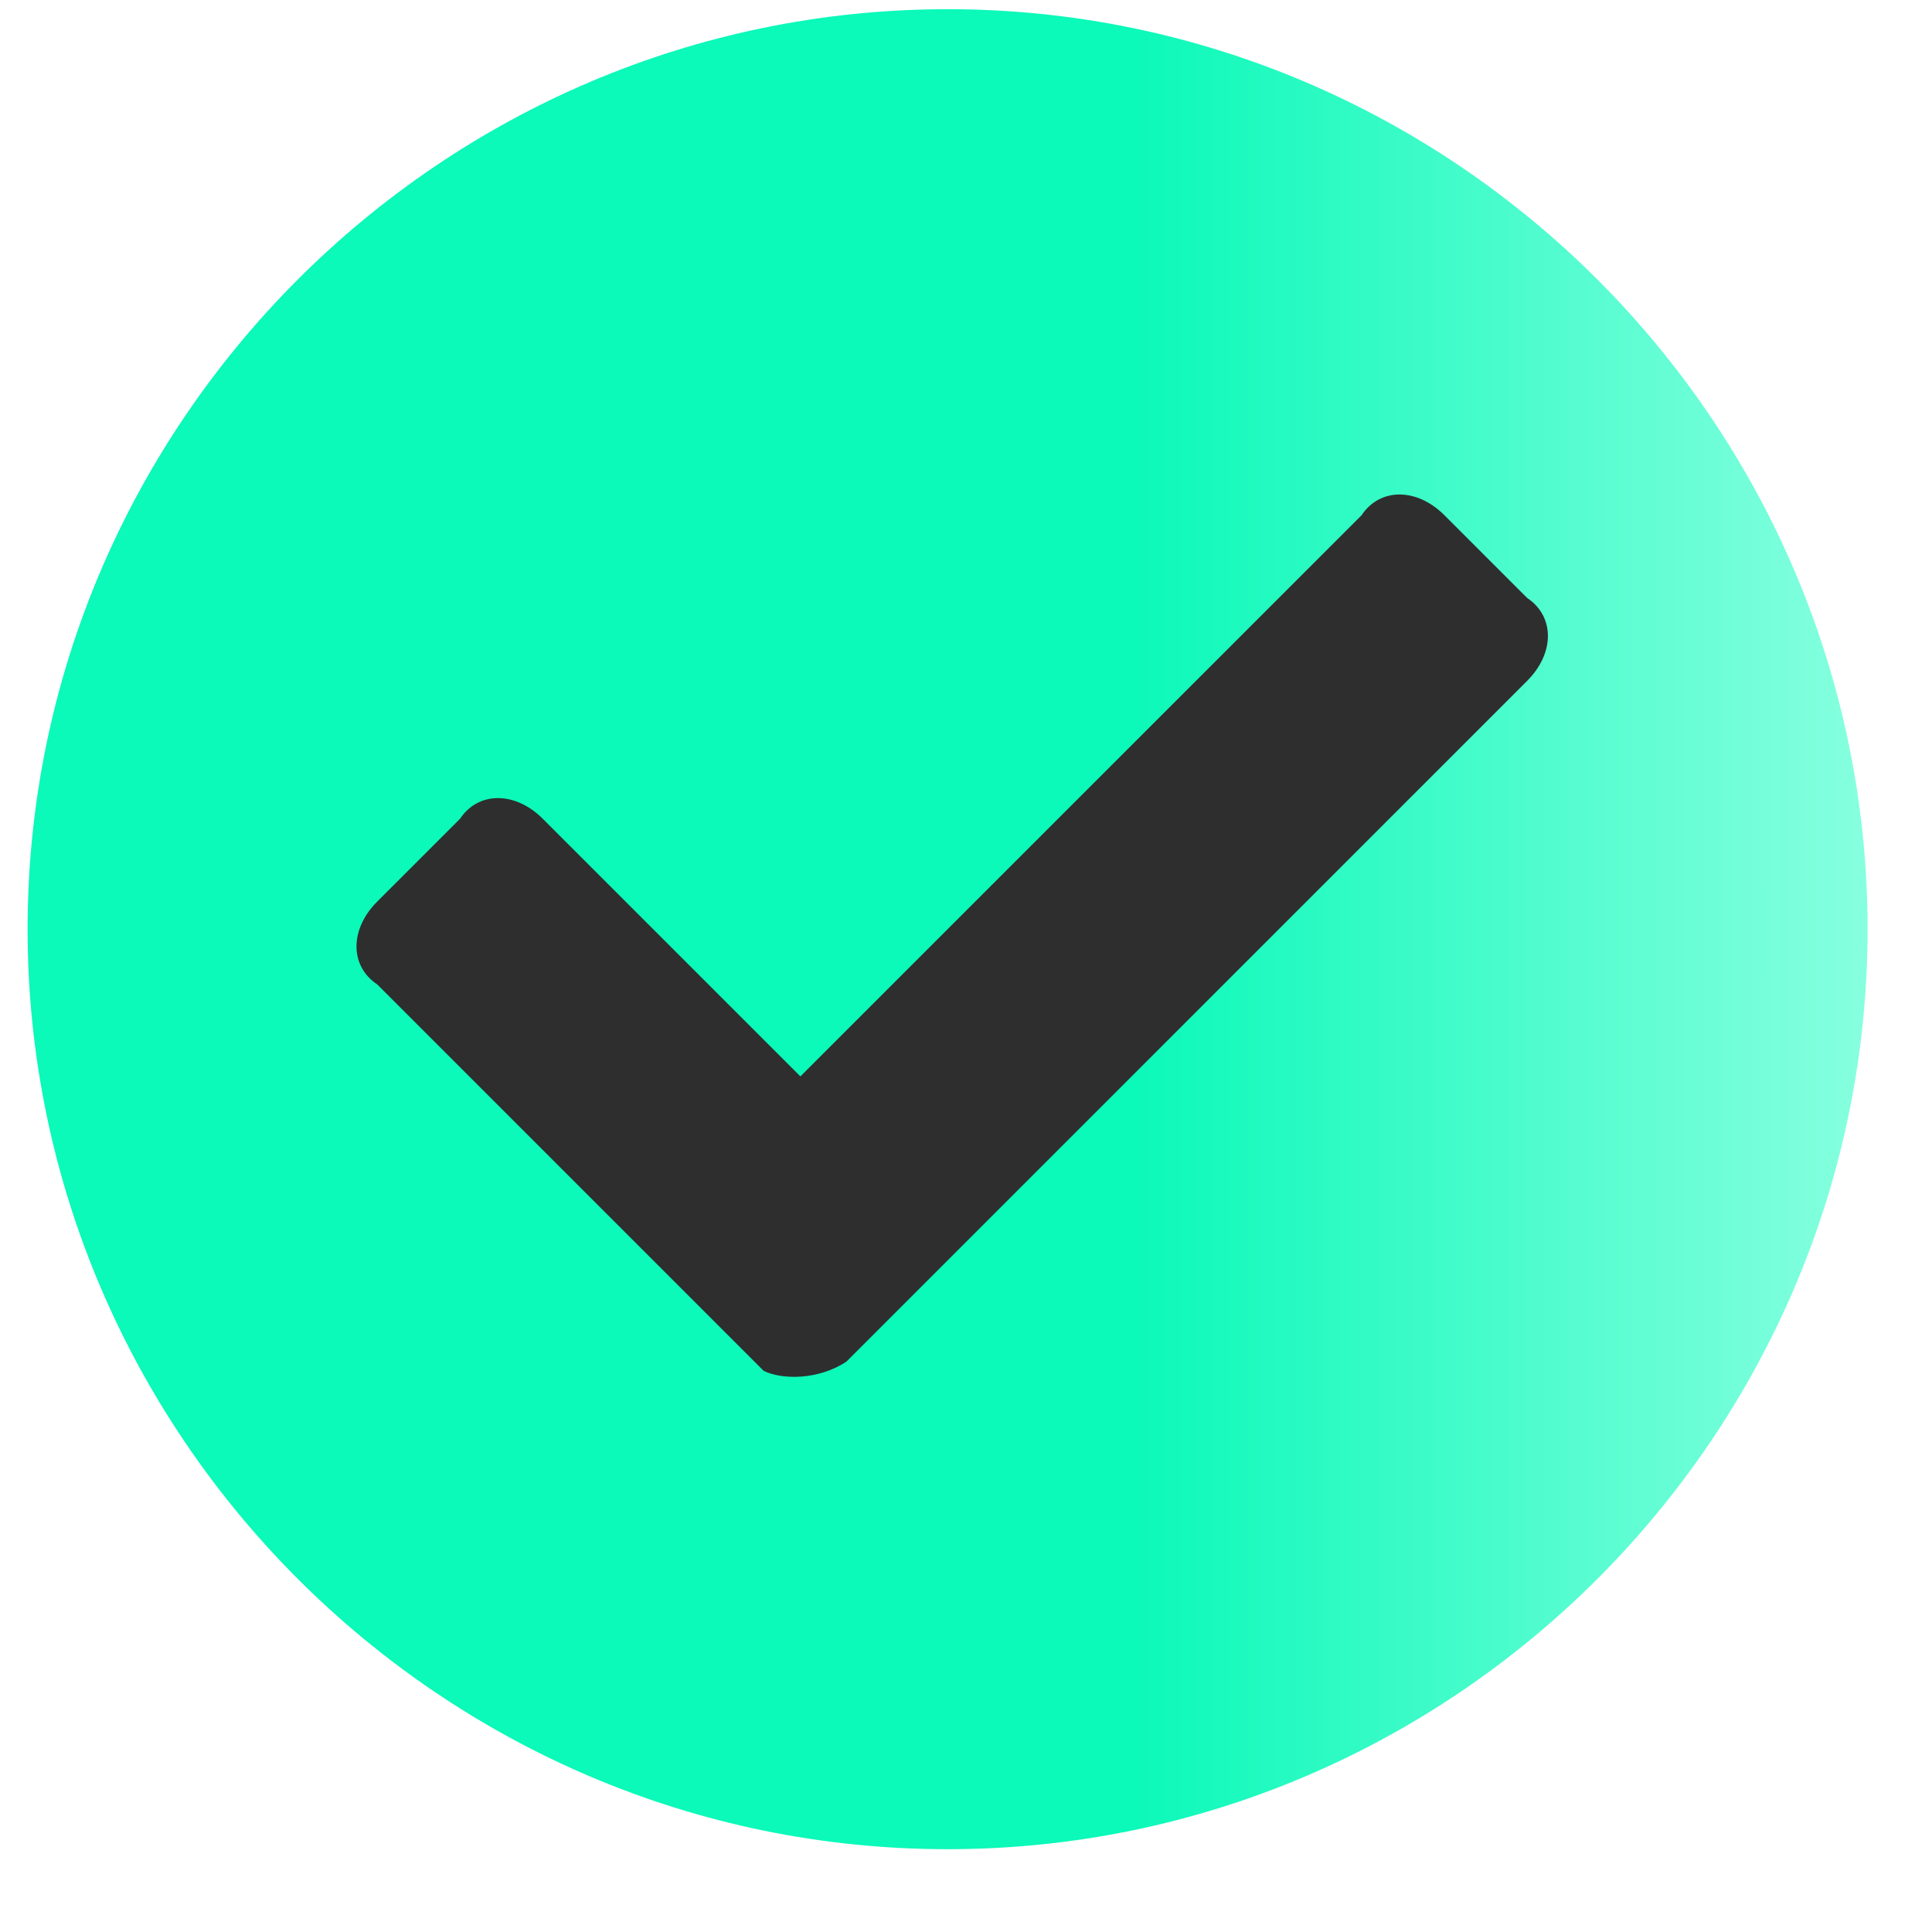
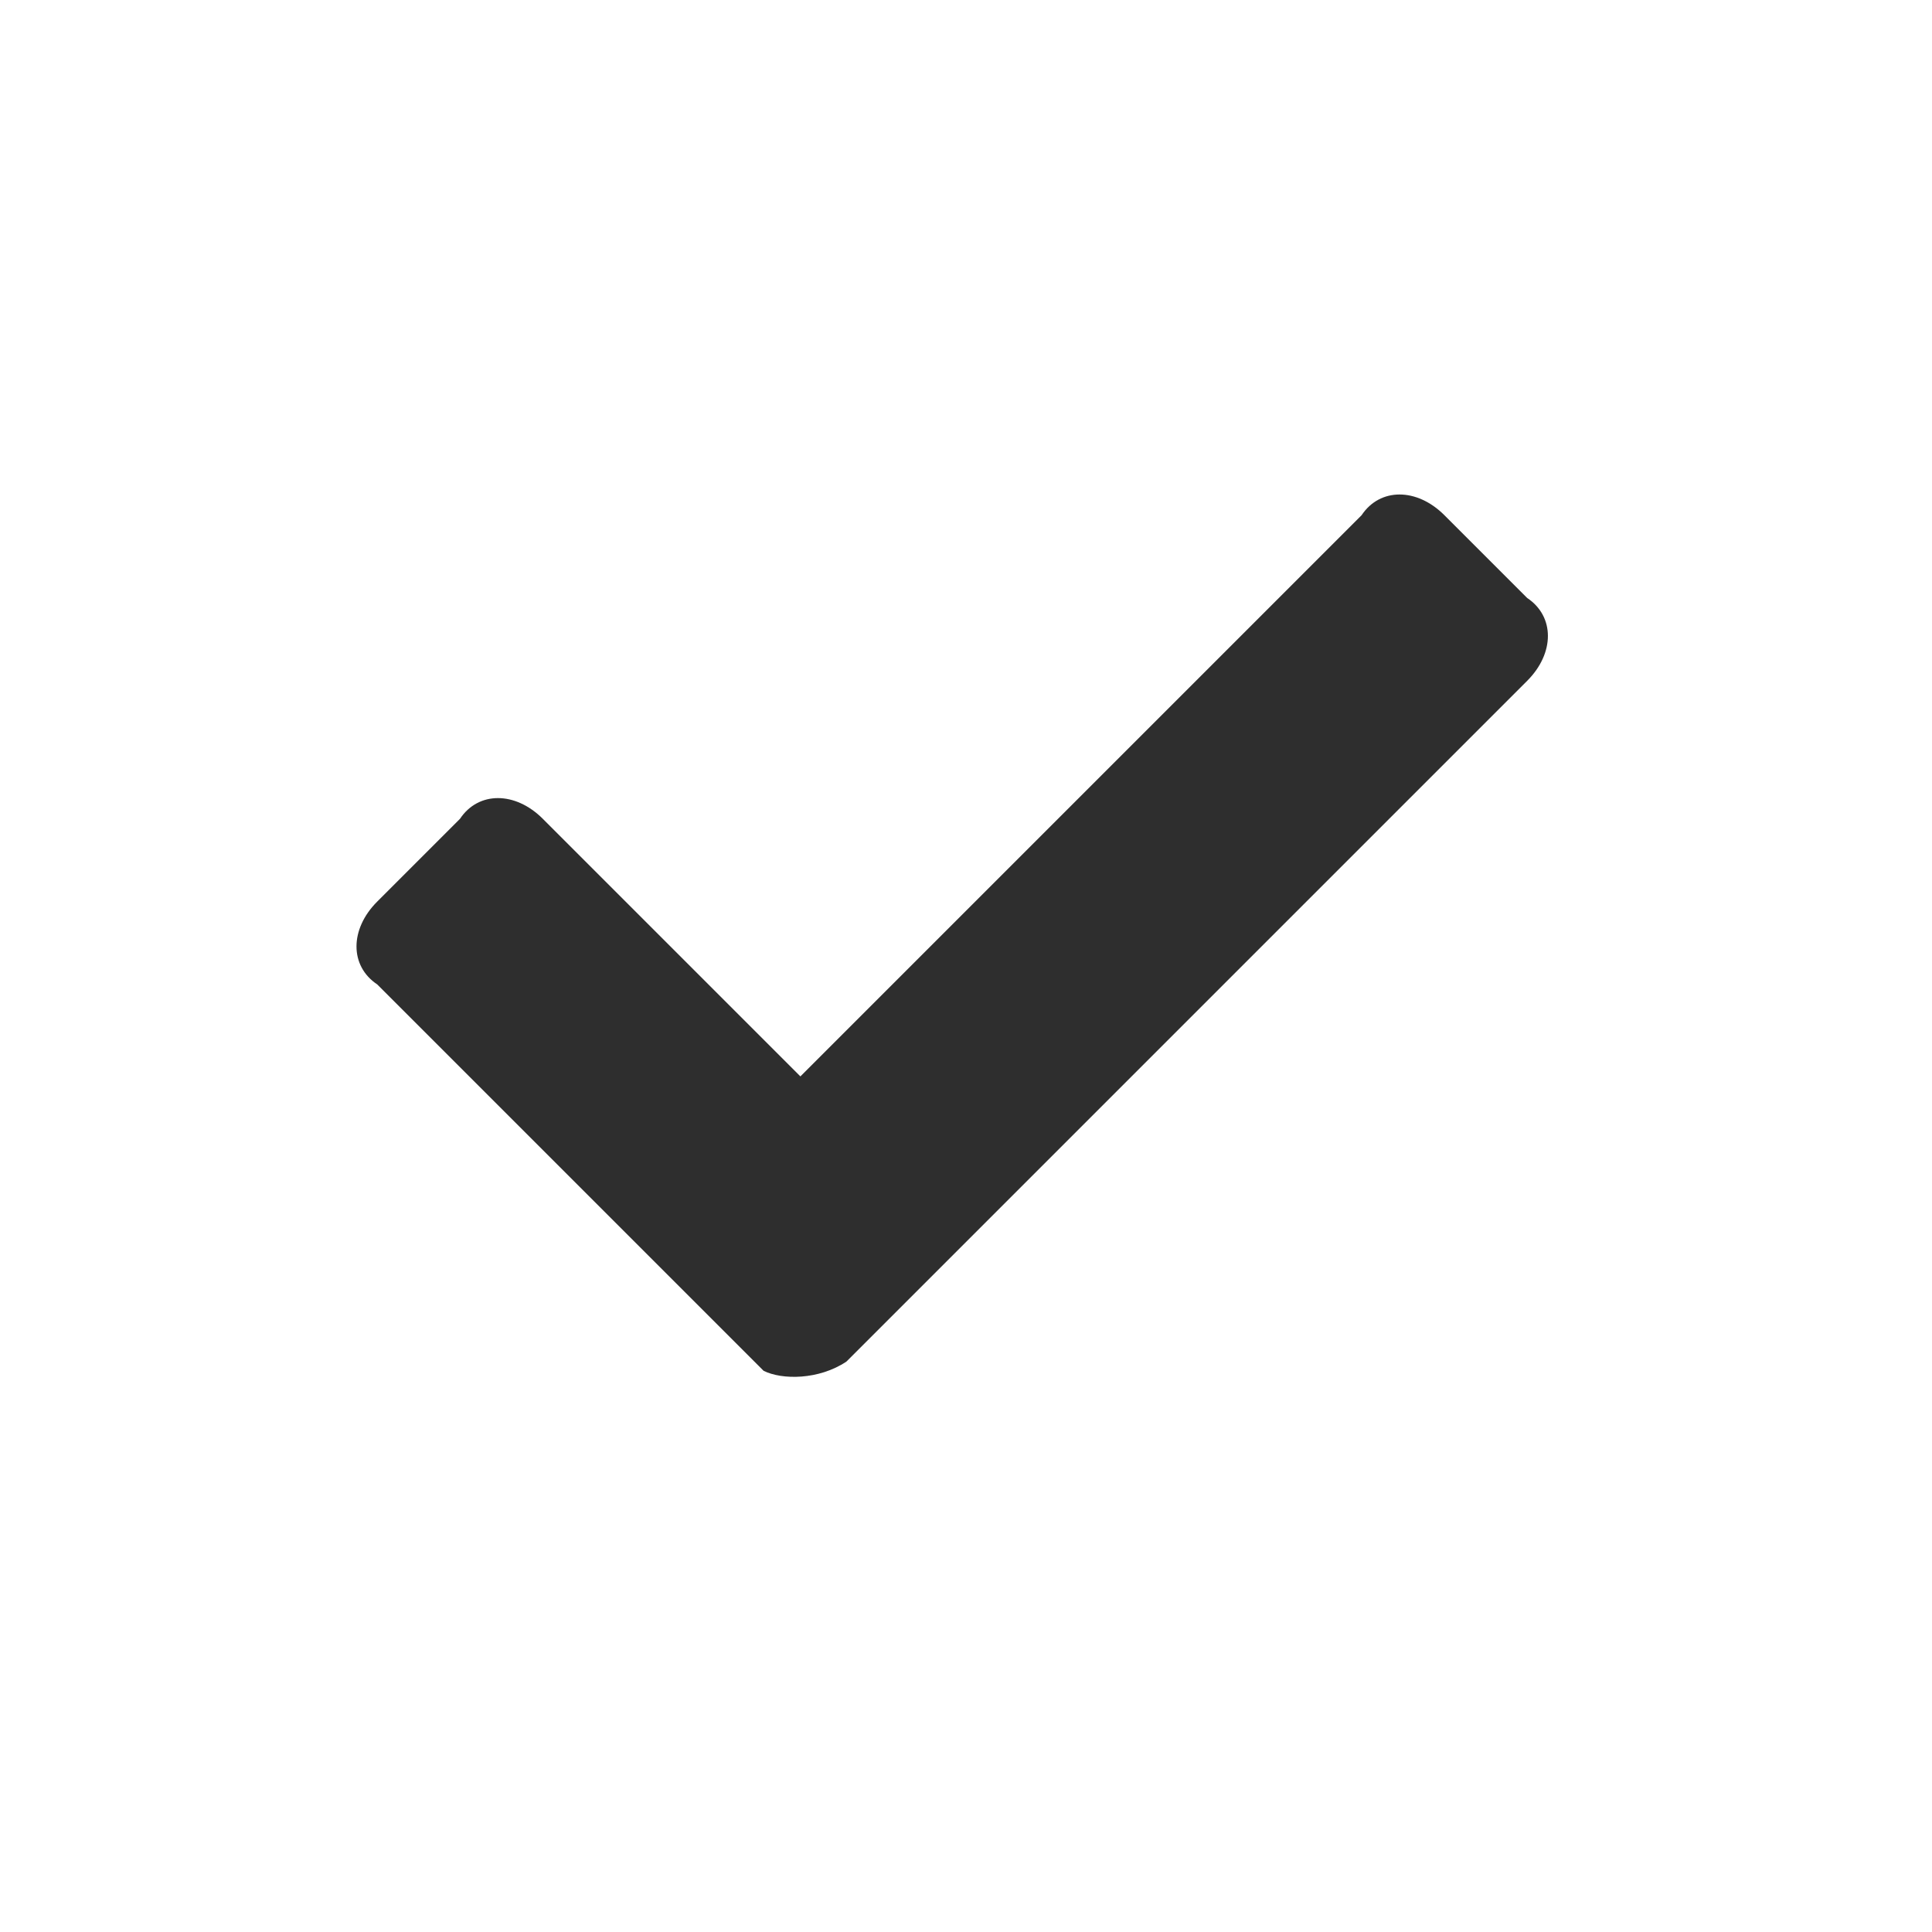
<svg xmlns="http://www.w3.org/2000/svg" width="21" height="21" viewBox="0 0 21 21" fill="none">
-   <path d="M20.3 10.1C20.3 15.6 15.8 20.1 10.3 20.1C4.8 20.1 0.3 15.6 0.3 10.1C0.3 4.6 4.8 0.1 10.3 0.1C15.8 0.1 20.3 4.6 20.3 10.1Z" fill="url(#paint0_linear)" />
  <path d="M9.2 14.8L16.6 7.4C16.9 7.1 16.9 6.7 16.6 6.5L15.7 5.6C15.4 5.3 15 5.3 14.8 5.6L8.7 11.7L5.9 8.9C5.6 8.6 5.2 8.6 5 8.9L4.1 9.8C3.8 10.1 3.8 10.5 4.1 10.7L8.3 14.9C8.5 15 8.9 15 9.2 14.8Z" fill="#2E2E2E" />
  <defs>
    <linearGradient id="paint0_linear" x1="0.307" y1="10.136" x2="20.307" y2="10.136" gradientUnits="userSpaceOnUse">
      <stop stop-color="#0BF9B9" />
      <stop offset="0.6" stop-color="#0BF9B9" />
      <stop offset="1" stop-color="#87FFDF" />
    </linearGradient>
  </defs>
</svg>